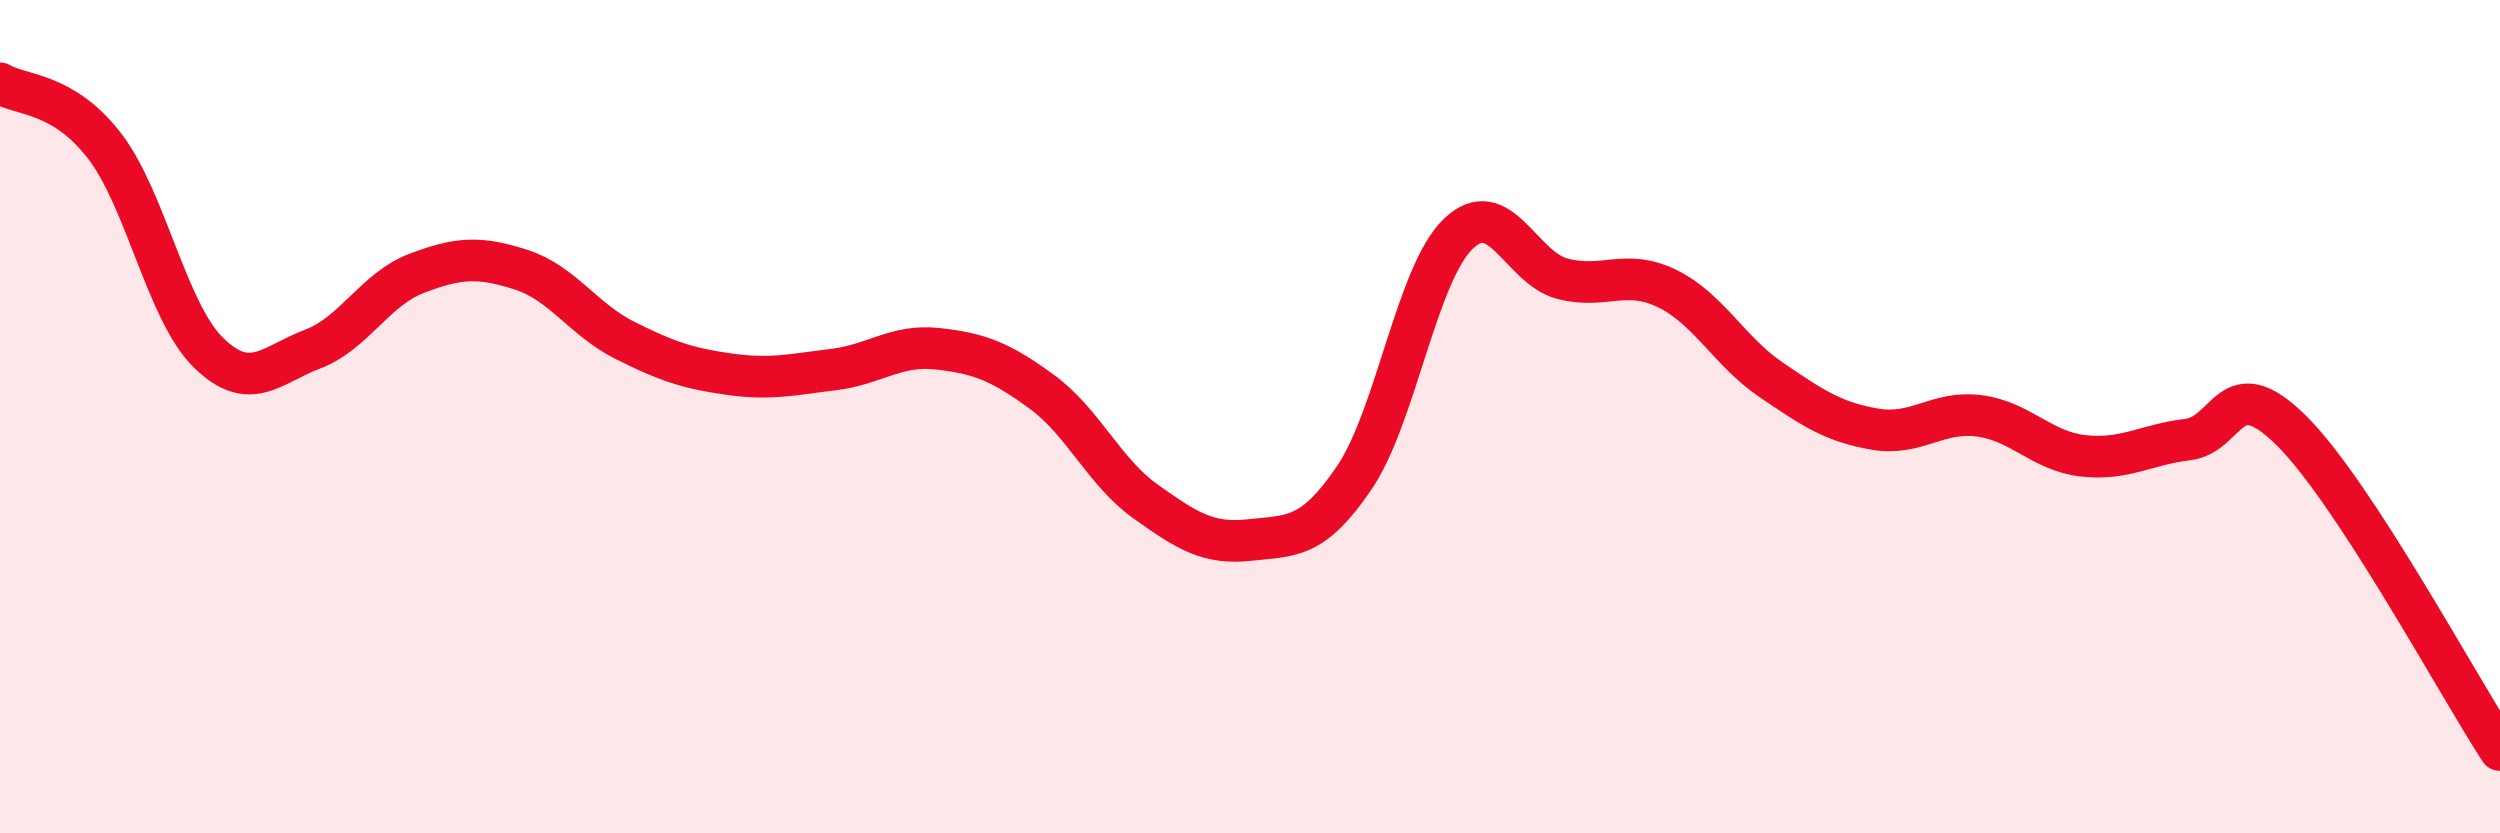
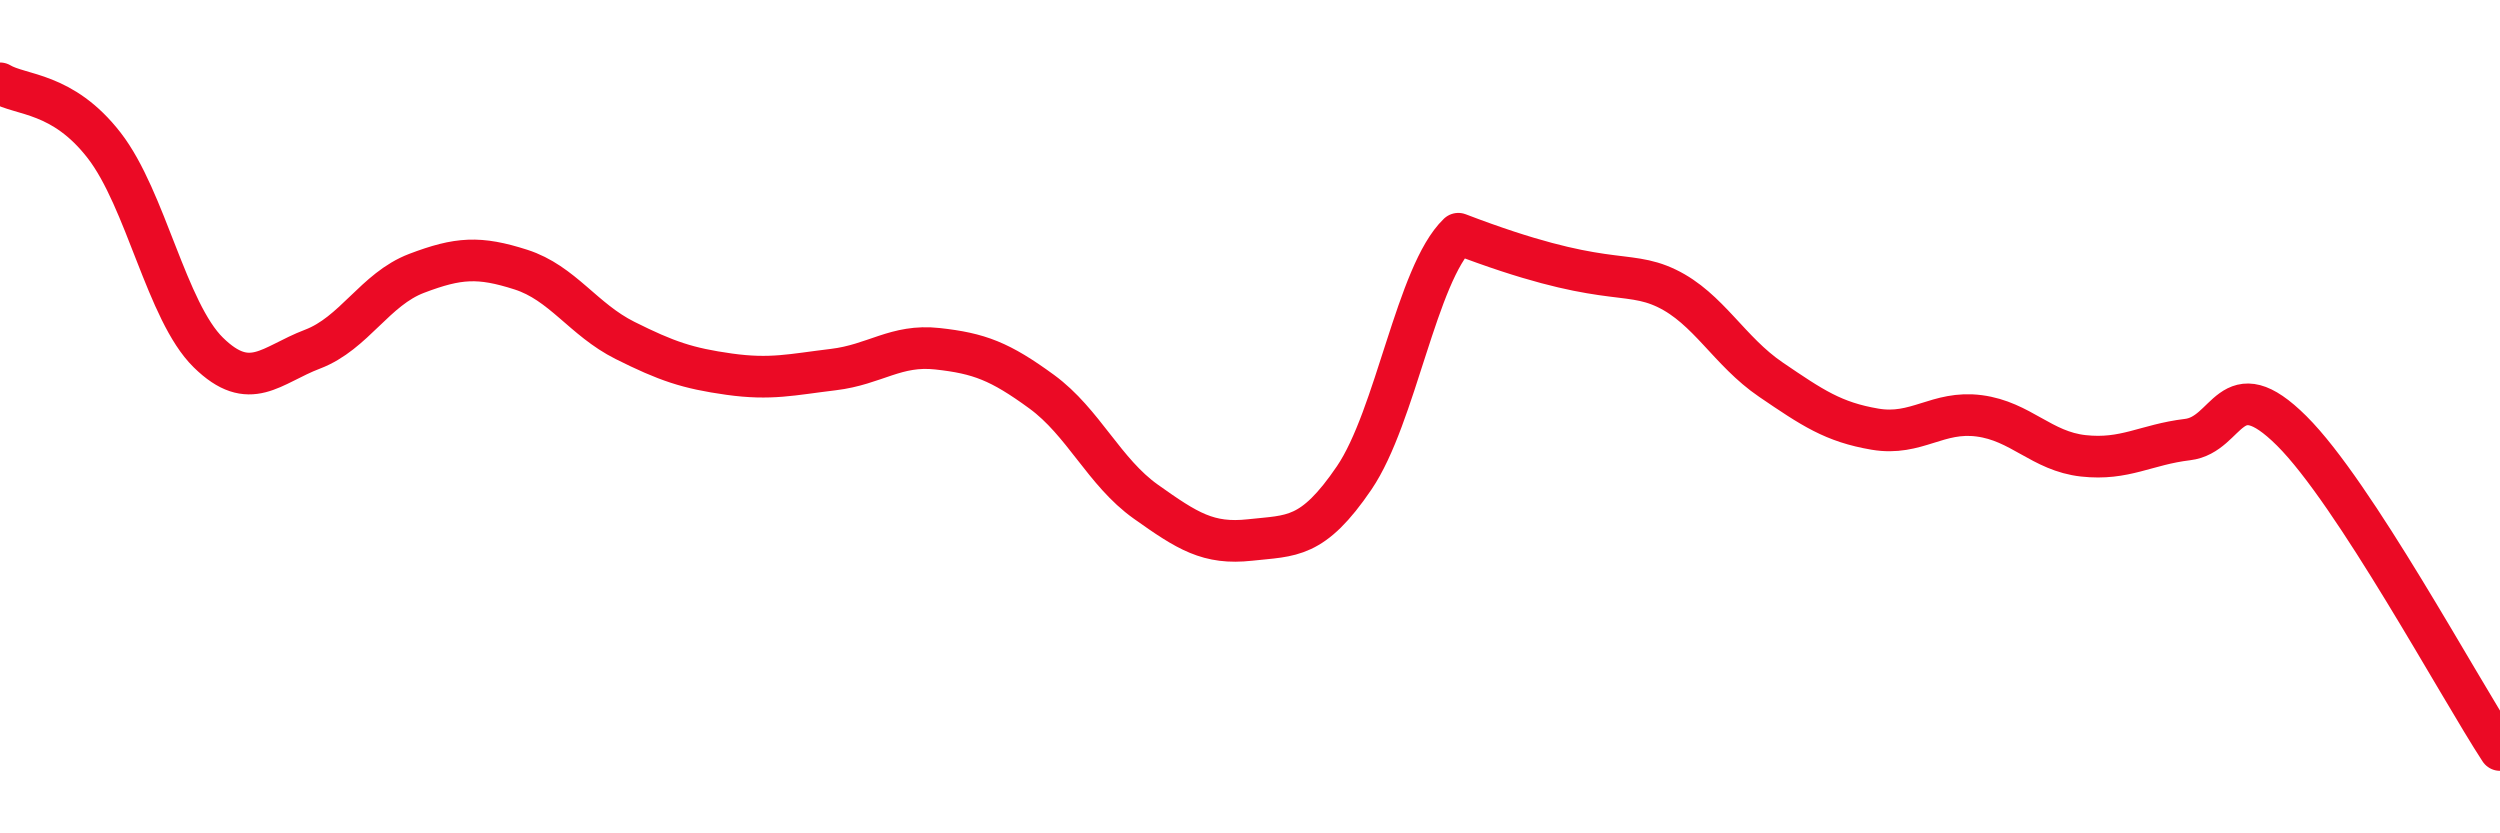
<svg xmlns="http://www.w3.org/2000/svg" width="60" height="20" viewBox="0 0 60 20">
-   <path d="M 0,2 C 0.5,2.3 1.5,2.2 2.5,3.49 C 3.5,4.78 4,7.48 5,8.46 C 6,9.44 6.5,8.76 7.5,8.38 C 8.5,8 9,6.94 10,6.56 C 11,6.18 11.5,6.15 12.5,6.47 C 13.5,6.79 14,7.67 15,8.17 C 16,8.67 16.5,8.84 17.5,8.98 C 18.5,9.12 19,8.99 20,8.87 C 21,8.75 21.5,8.26 22.5,8.37 C 23.5,8.48 24,8.67 25,9.4 C 26,10.13 26.5,11.33 27.5,12.04 C 28.5,12.75 29,13.07 30,12.96 C 31,12.85 31.5,12.94 32.5,11.47 C 33.5,10 34,6.57 35,5.61 C 36,4.65 36.5,6.43 37.5,6.69 C 38.5,6.95 39,6.44 40,6.92 C 41,7.4 41.5,8.43 42.5,9.11 C 43.5,9.79 44,10.13 45,10.3 C 46,10.47 46.5,9.85 47.5,9.98 C 48.5,10.11 49,10.83 50,10.94 C 51,11.05 51.5,10.67 52.5,10.55 C 53.5,10.43 53.5,8.85 55,10.34 C 56.5,11.83 59,16.47 60,18L60 20L0 20Z" fill="#EB0A25" opacity="0.1" stroke-linecap="round" stroke-linejoin="round" />
-   <path d="M 0,2 C 0.5,2.3 1.5,2.2 2.5,3.49 C 3.5,4.78 4,7.48 5,8.46 C 6,9.44 6.5,8.76 7.5,8.38 C 8.5,8 9,6.94 10,6.56 C 11,6.18 11.5,6.15 12.5,6.47 C 13.5,6.79 14,7.67 15,8.17 C 16,8.67 16.5,8.84 17.5,8.98 C 18.5,9.12 19,8.99 20,8.87 C 21,8.75 21.5,8.26 22.5,8.37 C 23.5,8.48 24,8.67 25,9.4 C 26,10.13 26.5,11.33 27.5,12.04 C 28.5,12.75 29,13.07 30,12.96 C 31,12.85 31.5,12.94 32.5,11.47 C 33.5,10 34,6.57 35,5.61 C 36,4.65 36.5,6.43 37.5,6.69 C 38.5,6.95 39,6.44 40,6.92 C 41,7.4 41.5,8.43 42.5,9.11 C 43.5,9.79 44,10.13 45,10.3 C 46,10.47 46.5,9.85 47.5,9.98 C 48.5,10.11 49,10.83 50,10.94 C 51,11.05 51.5,10.67 52.5,10.55 C 53.5,10.43 53.5,8.85 55,10.34 C 56.5,11.83 59,16.47 60,18" stroke="#EB0A25" stroke-width="1" fill="none" stroke-linecap="round" stroke-linejoin="round" />
+   <path d="M 0,2 C 0.5,2.3 1.5,2.2 2.5,3.49 C 3.5,4.78 4,7.48 5,8.46 C 6,9.44 6.5,8.76 7.5,8.38 C 8.5,8 9,6.94 10,6.56 C 11,6.18 11.5,6.15 12.5,6.47 C 13.5,6.79 14,7.67 15,8.17 C 16,8.67 16.5,8.84 17.5,8.98 C 18.5,9.12 19,8.99 20,8.87 C 21,8.75 21.5,8.26 22.5,8.37 C 23.5,8.48 24,8.67 25,9.4 C 26,10.13 26.5,11.33 27.5,12.04 C 28.5,12.75 29,13.07 30,12.96 C 31,12.85 31.5,12.94 32.5,11.47 C 33.5,10 34,6.57 35,5.61 C 38.5,6.95 39,6.44 40,6.92 C 41,7.4 41.5,8.43 42.5,9.11 C 43.5,9.79 44,10.13 45,10.3 C 46,10.47 46.5,9.85 47.5,9.98 C 48.5,10.11 49,10.83 50,10.94 C 51,11.05 51.5,10.67 52.5,10.55 C 53.5,10.43 53.5,8.85 55,10.34 C 56.5,11.83 59,16.47 60,18" stroke="#EB0A25" stroke-width="1" fill="none" stroke-linecap="round" stroke-linejoin="round" />
</svg>